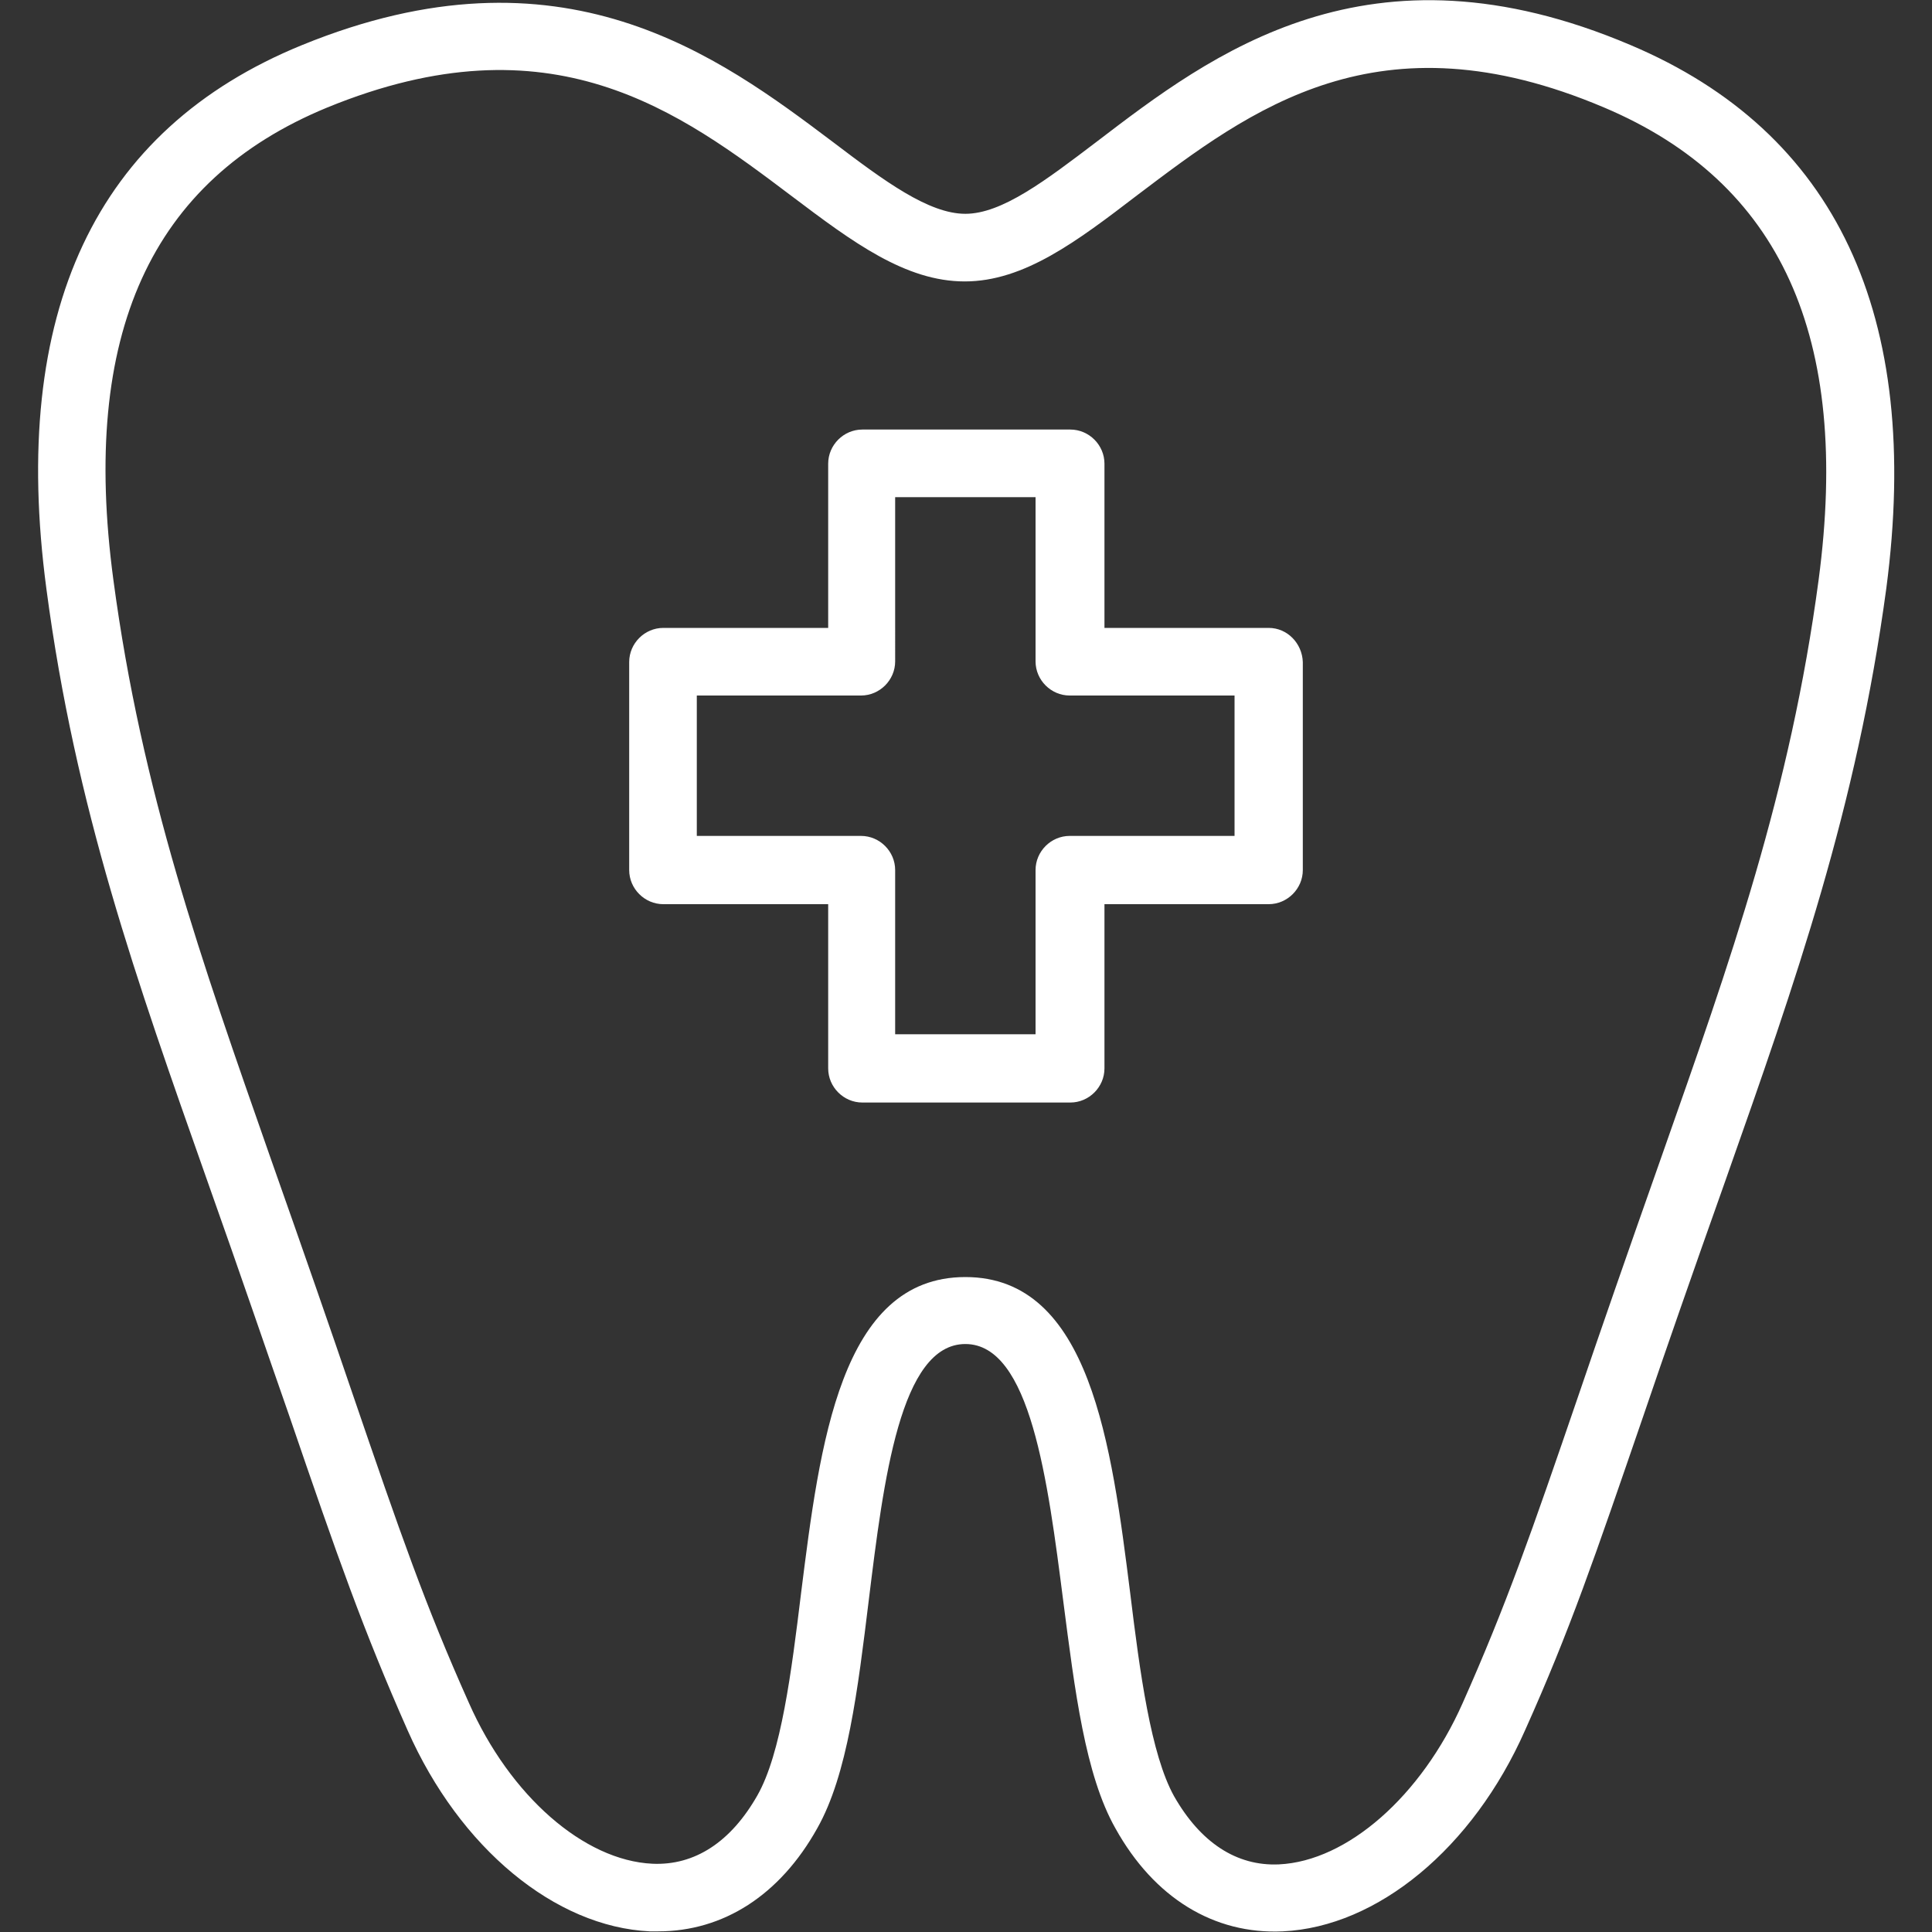
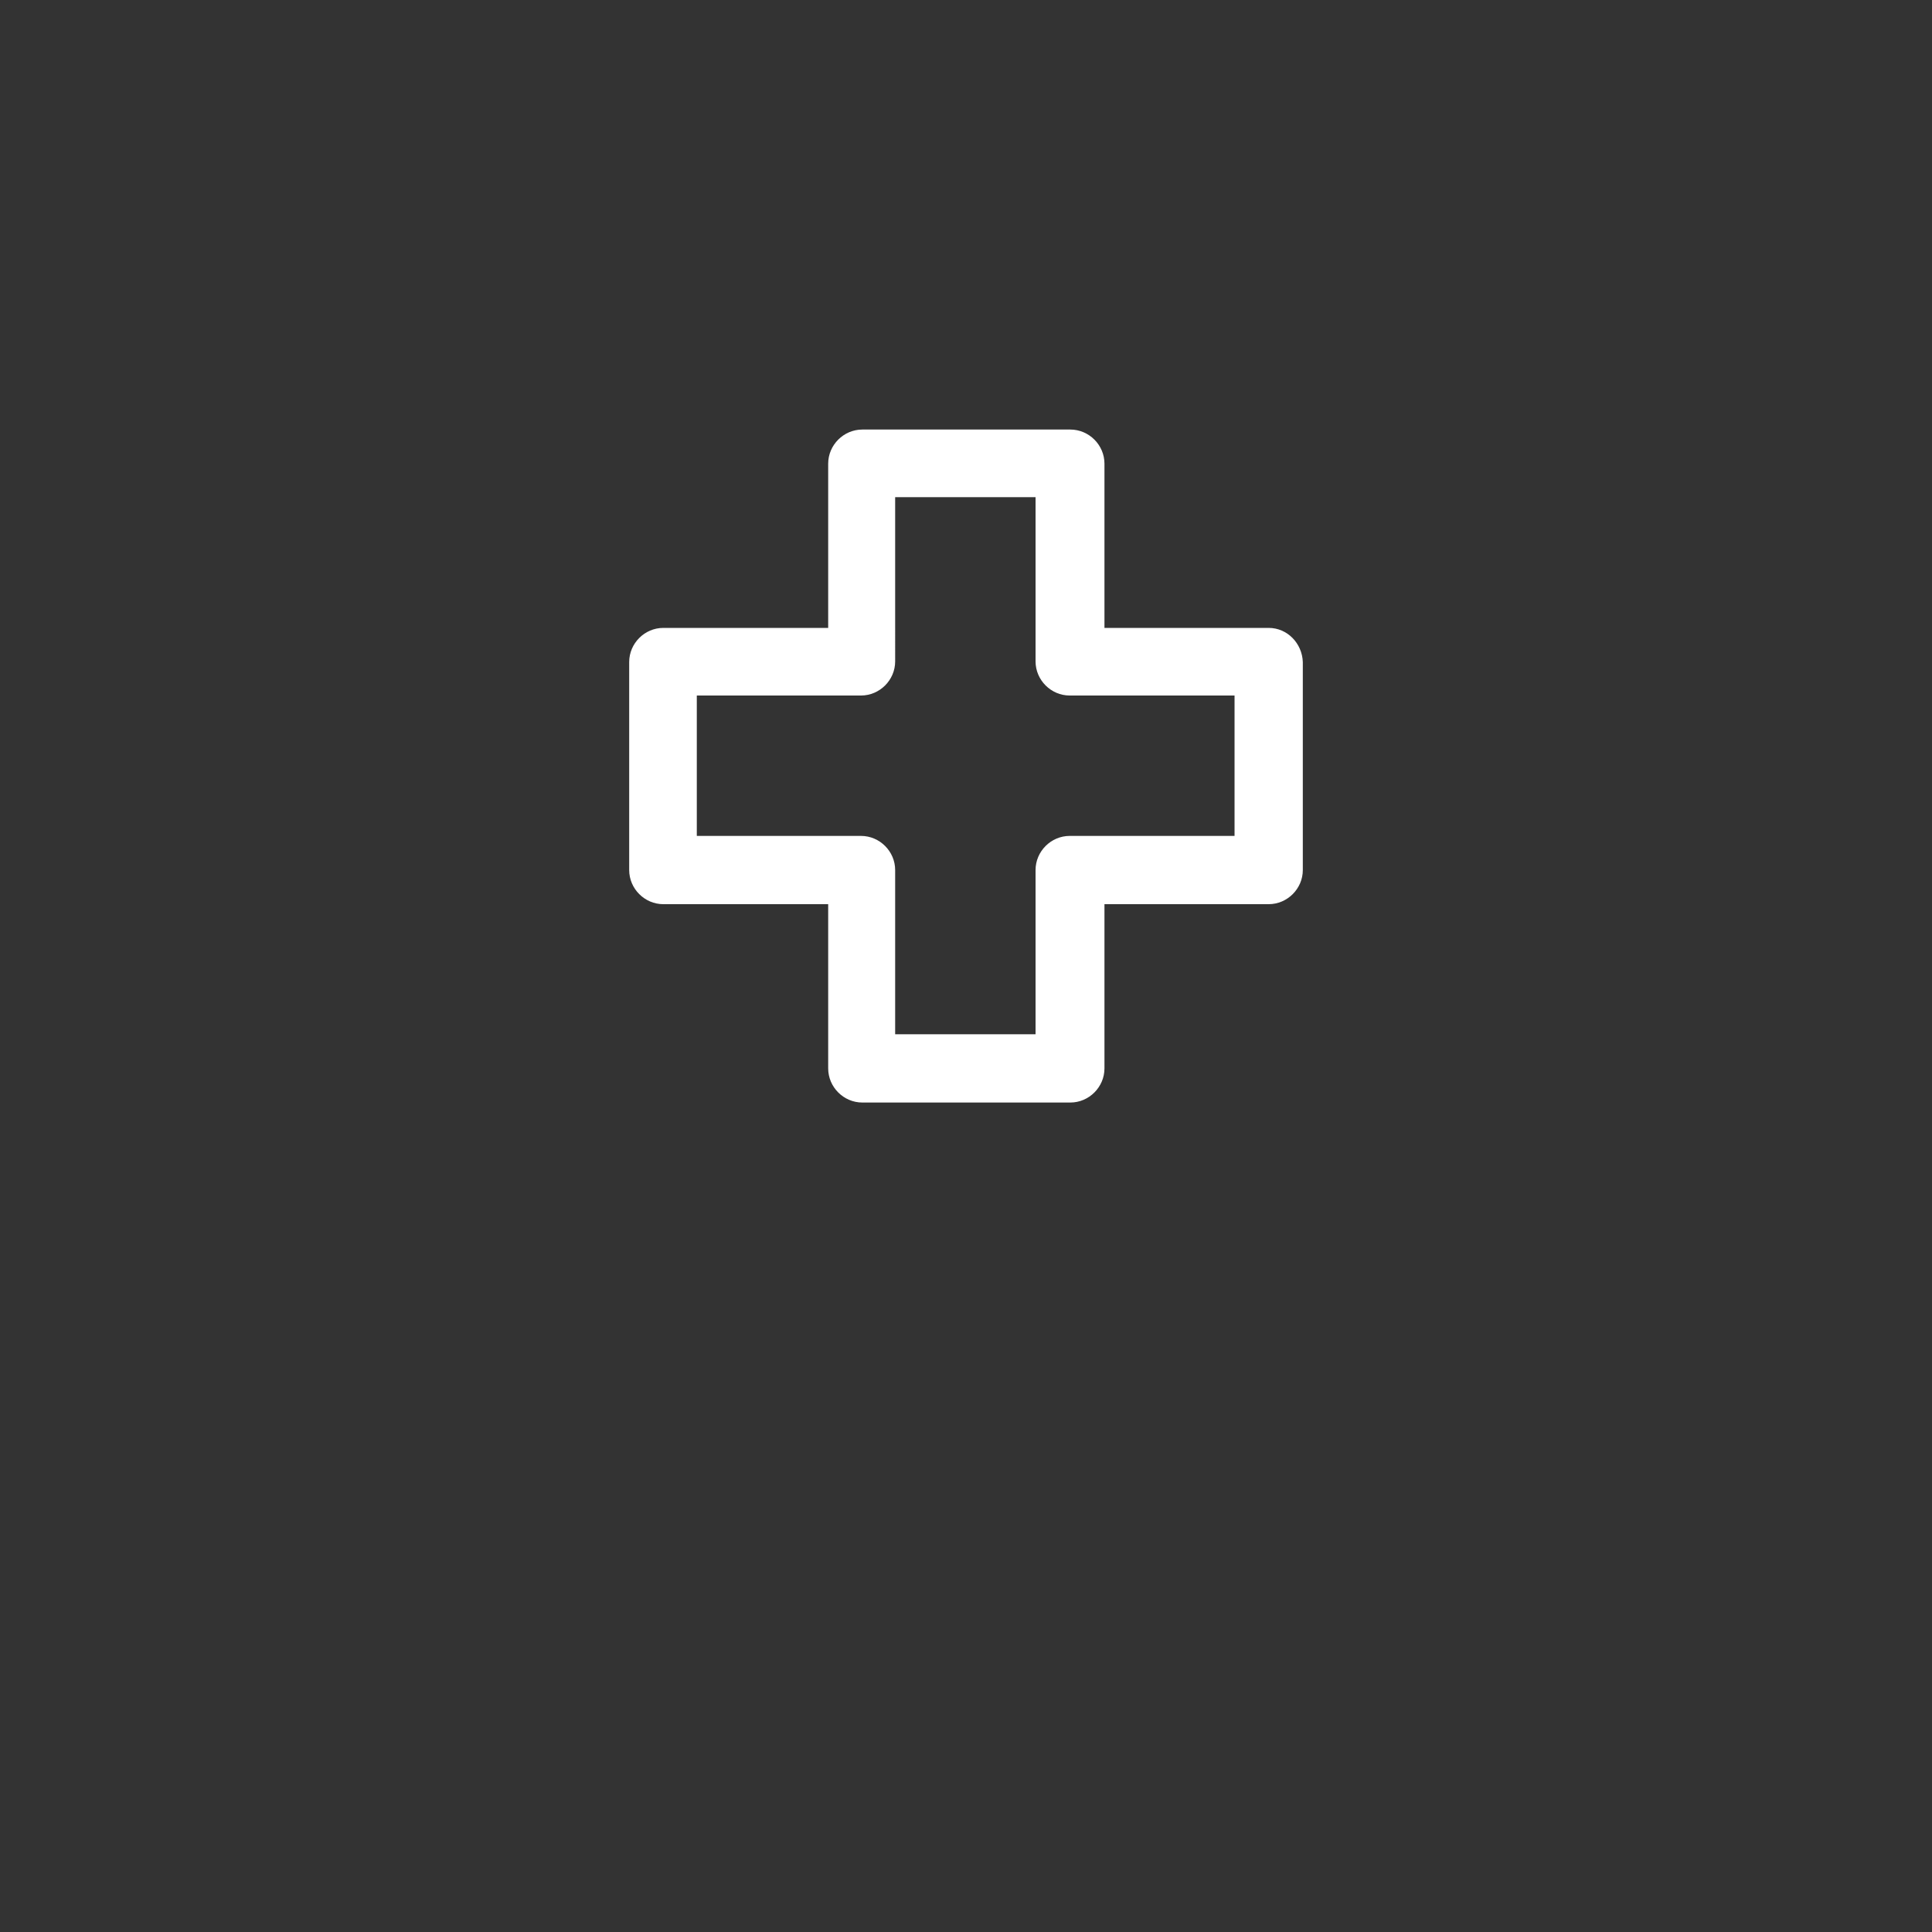
<svg xmlns="http://www.w3.org/2000/svg" version="1.1" id="レイヤー_1" x="0px" y="0px" viewBox="0 0 300 300" style="enable-background:new 0 0 300 300;" xml:space="preserve">
  <rect x="0" y="0" width="300" height="300" fill="#333333" stroke="none" />
  <style type="text/css">
	.st0{fill:#FFFFFF;}
</style>
  <g>
-     <path class="st0" d="M253.2,7c-40.7-17.3-65.1,1.4-82.9,15c-7.9,6-14.7,11.2-20.4,11.2s-12.6-5.1-20.5-11.1   C111.6,8.7,87.3-9.5,46.9,7C14.8,20.1,1.5,48.5,7.2,91.4c4.5,34.1,14,60.8,24.9,91.7c5.4,15.2,9.4,27,12.8,36.7   c7.6,22.2,11.5,33.3,18.4,48.9c8.1,18.3,22.9,30.5,37.6,31.2c0.4,0,0.9,0,1.3,0c10.1,0,18.9-5.6,24.7-16c4.7-8.3,6.3-21.5,8-35.4   c2.3-18.7,4.9-39.8,15-39.8s12.8,21.2,15.2,39.9c1.8,13.9,3.4,27,8.1,35.3c6,10.8,15.3,16.5,26,16c14.7-0.7,29.5-12.9,37.6-31.2   c7-15.6,10.8-26.8,18.4-48.9c3.3-9.7,7.4-21.5,12.8-36.7c10.9-30.9,20.3-57.7,24.9-91.7C298.5,48.9,285.1,20.5,253.2,7z M282.4,90   c-4.4,33-13.7,59.2-24.4,89.6c-5.4,15.3-9.5,27.1-12.8,36.8c-7.5,21.9-11.3,32.8-18.1,48.1c-6.4,14.4-17.9,24.5-28.5,25   c-6.6,0.3-12.2-3.4-16.3-10.6c-3.6-6.5-5.3-19.2-6.8-31.5c-2.9-23-6.2-49.1-25.6-49.1s-22.6,26-25.5,49c-1.5,12.3-3.1,25-6.8,31.5   c-4.1,7.2-9.7,10.9-16.3,10.6c-10.6-0.5-22.1-10.5-28.5-25c-6.8-15.2-10.6-26.2-18.1-48.1c-3.3-9.7-7.4-21.5-12.8-36.8   C31.3,149.2,22,123,17.6,90c-5.1-38.1,5.8-62,33.2-73.3c34.9-14.3,54.7,0.6,72.2,13.8c9.4,7.1,17.6,13.2,26.8,13.2   s17.4-6.2,26.8-13.4C194.2,17,214,1.8,249.1,16.7C276.5,28.3,287.4,52.3,282.4,90z" />
    <path class="st0" d="M197,97.5h-25.5V72c0-2.9-2.4-5.3-5.3-5.3h-32.3c-2.9,0-5.3,2.4-5.3,5.3v25.5H103c-2.9,0-5.3,2.4-5.3,5.3v32.3   c0,2.9,2.4,5.3,5.3,5.3h25.6v25.5c0,2.9,2.4,5.3,5.3,5.3h32.3c2.9,0,5.3-2.4,5.3-5.3v-25.5H197c2.9,0,5.3-2.4,5.3-5.3v-32.3   C202.2,99.9,199.9,97.5,197,97.5z M191.7,129.8h-25.6c-2.9,0-5.3,2.4-5.3,5.3v25.5H139v-25.5c0-2.9-2.4-5.3-5.3-5.3h-25.5V108h25.5   c2.9,0,5.3-2.4,5.3-5.3V77.2h21.8v25.5c0,2.9,2.4,5.3,5.3,5.3h25.6L191.7,129.8L191.7,129.8z" />
  </g>
</svg>